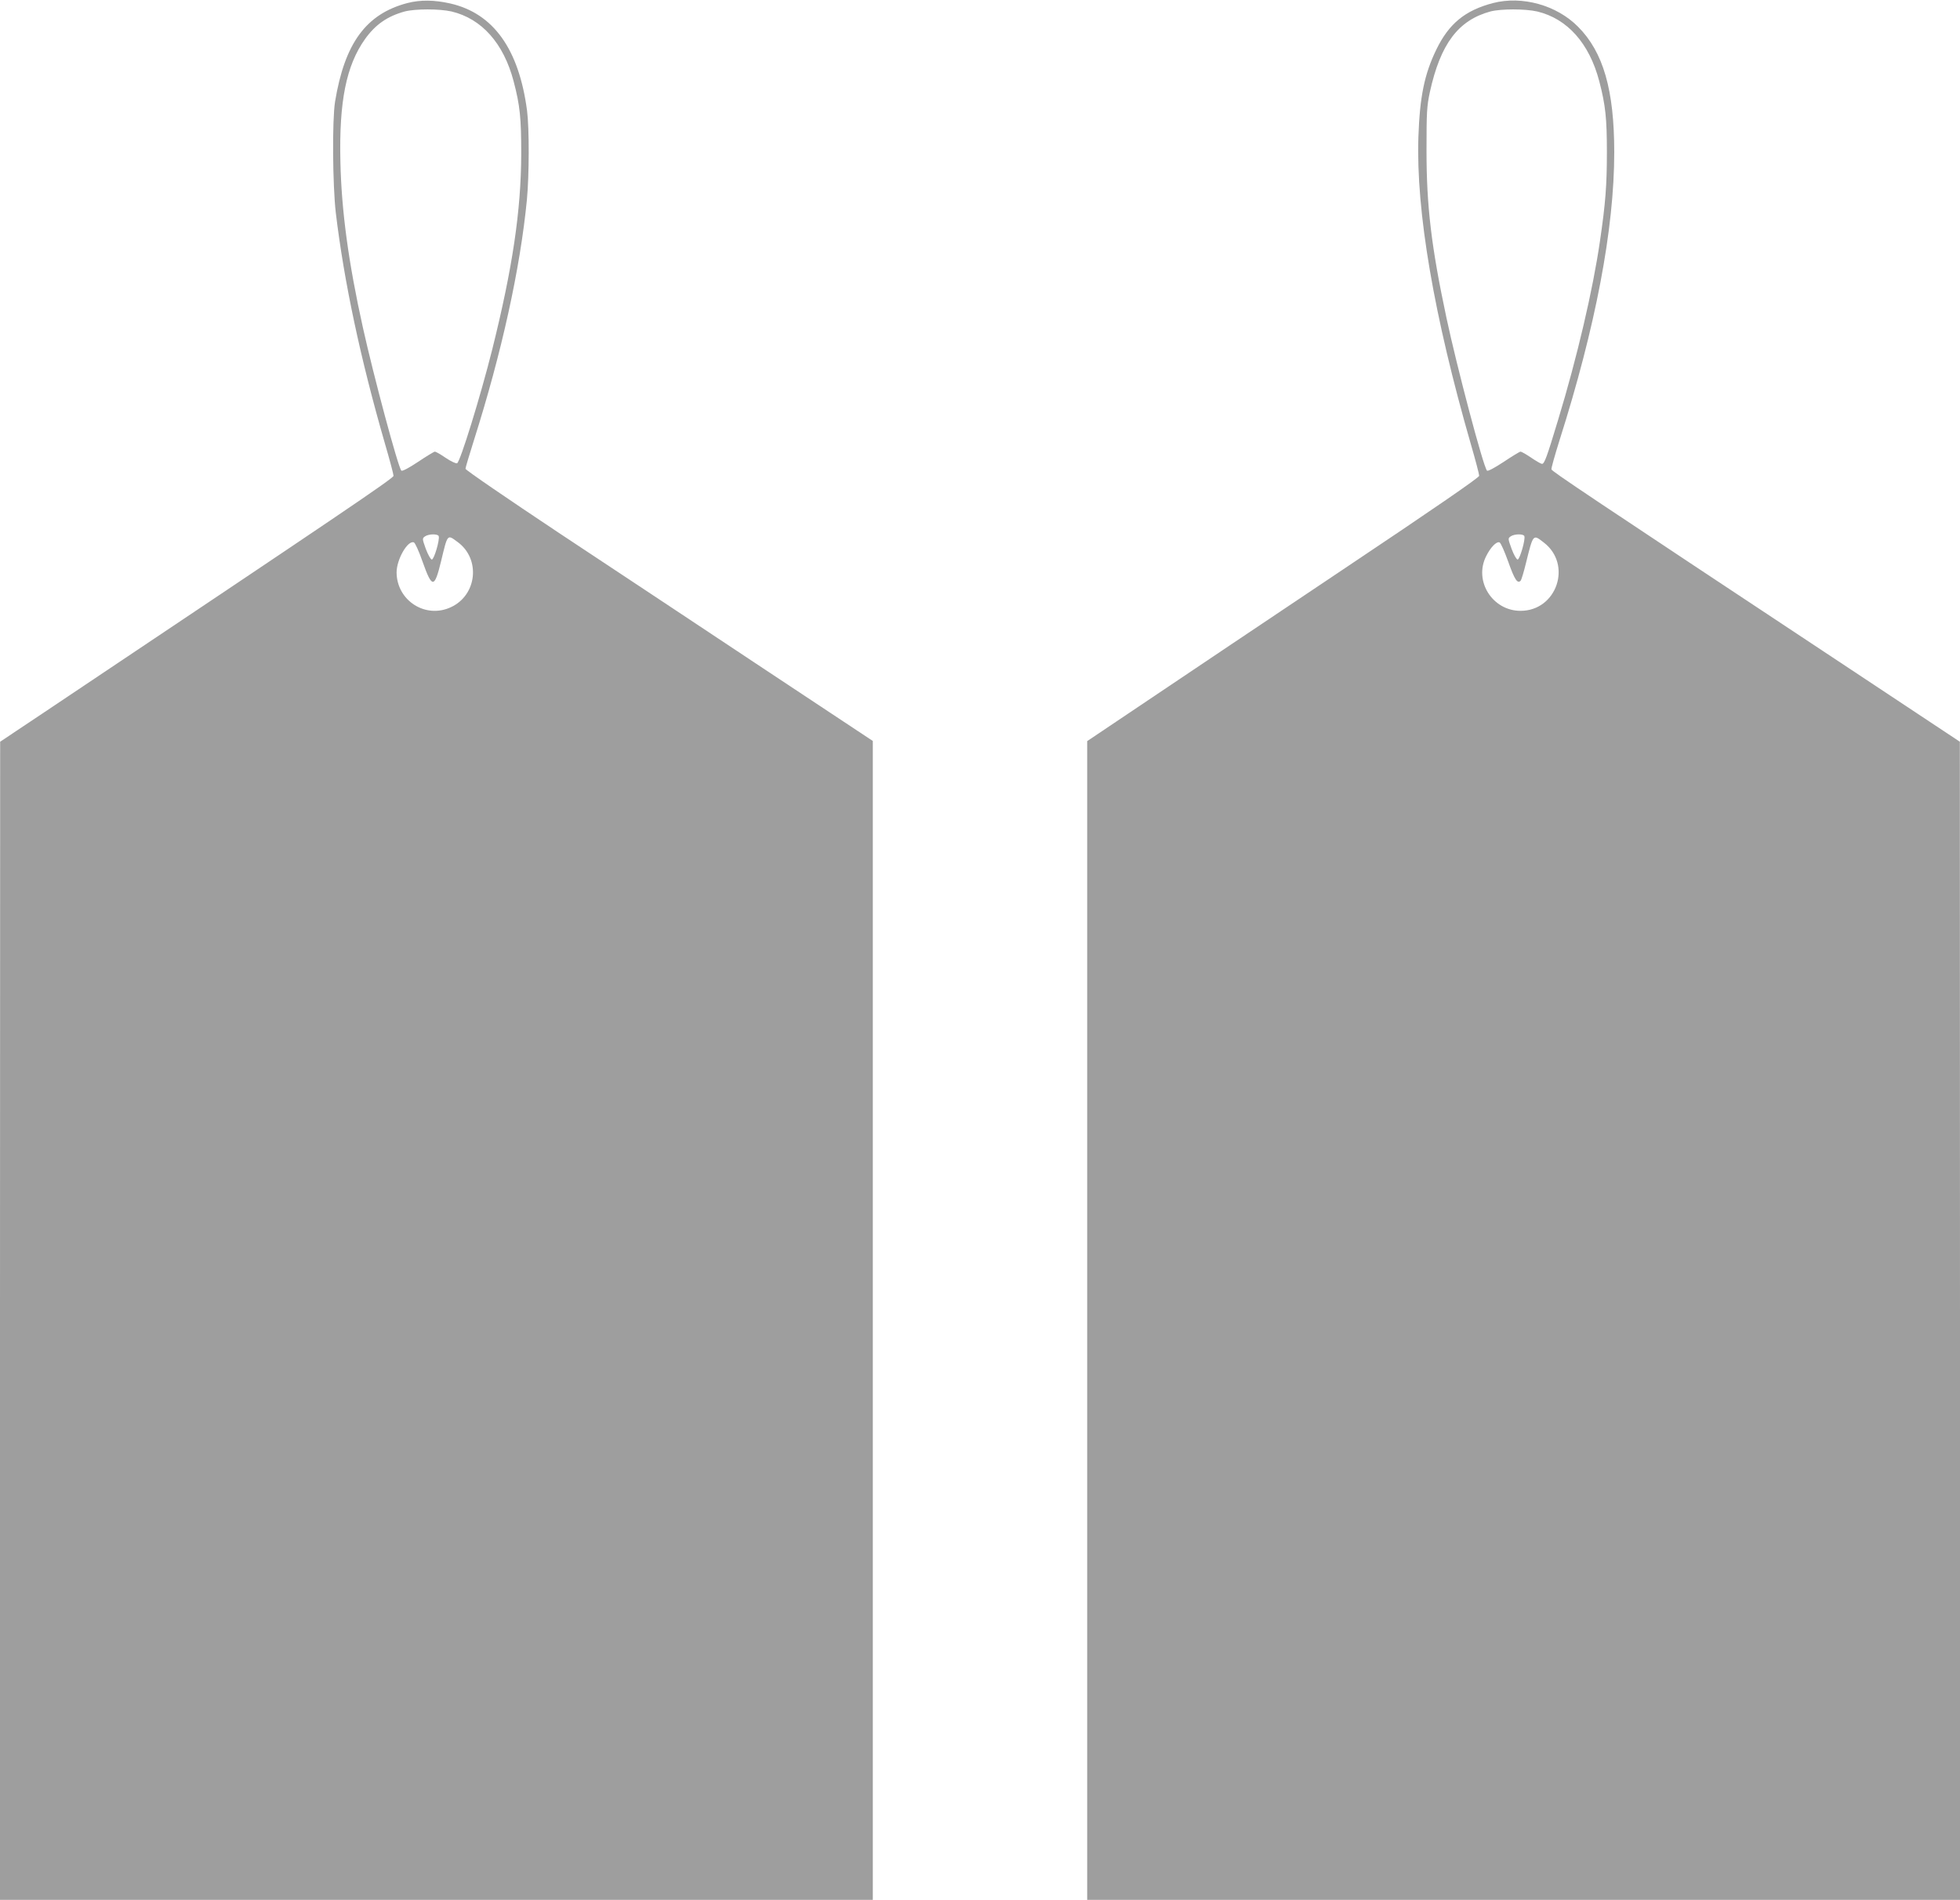
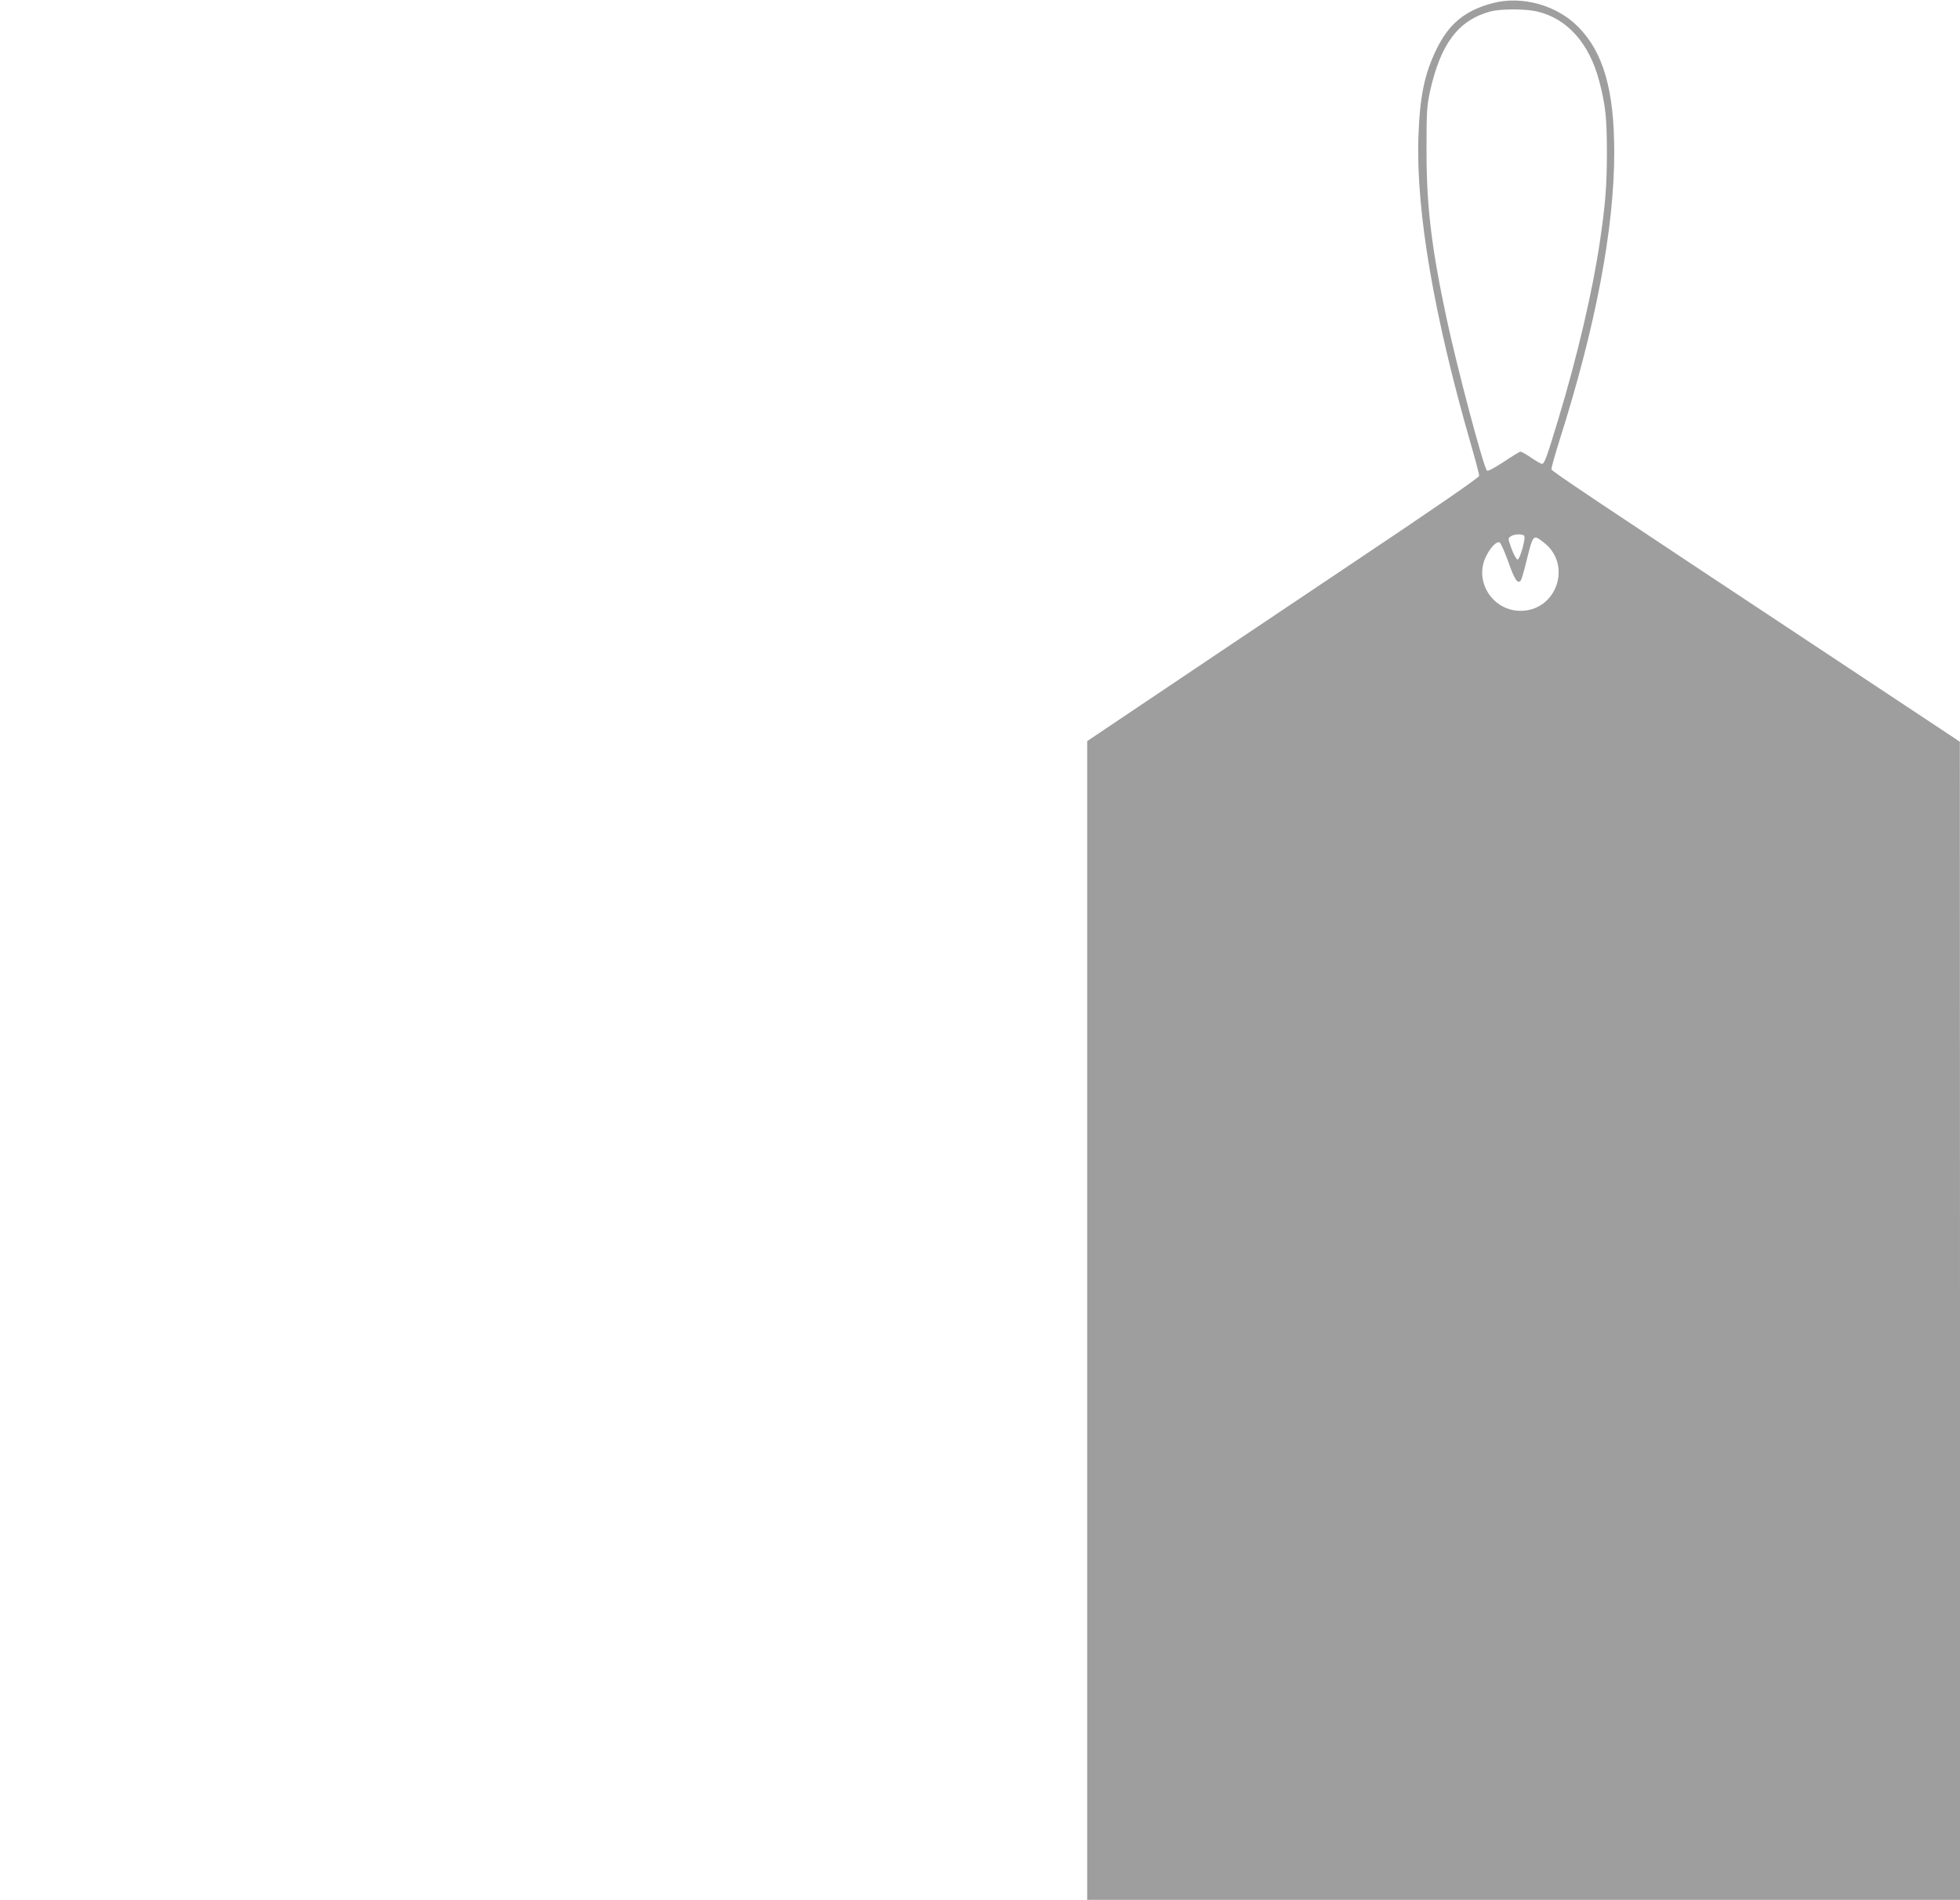
<svg xmlns="http://www.w3.org/2000/svg" version="1.0" width="1280pt" height="1241pt" viewBox="0 0 1280 1241" preserveAspectRatio="xMidYMid meet">
  <g transform="translate(0,1241) scale(0.1,-0.1)" fill="#9e9e9e" stroke="none">
-     <path d="M2660 12390 c-269 -71 -409 -261 -472 -645 -19 -120 -16 -543 5 -725 54 -451 161 -954 321 -1508 31 -106 56 -200 56 -210 0 -16 -329 -238 -2277 -1542 l-292 -195 -1 -3782 0 -3783 2850 0 2850 0 0 3785 0 3785 -720 477 c-396 263 -994 660 -1330 882 -335 223 -610 411 -610 419 0 8 25 91 55 186 181 571 302 1119 346 1571 15 158 16 466 1 582 -53 402 -219 635 -500 700 -106 24 -196 25 -282 3z m289 -55 c197 -47 340 -208 405 -455 42 -159 50 -241 50 -475 -1 -372 -57 -747 -190 -1280 -76 -303 -209 -734 -229 -741 -8 -3 -41 13 -74 35 -33 23 -65 41 -71 41 -5 0 -55 -30 -110 -67 -60 -40 -104 -63 -109 -57 -21 21 -181 618 -251 934 -94 424 -140 761 -147 1085 -9 393 38 627 161 800 68 95 146 149 259 180 69 18 226 18 306 0z m-84 -3427 c8 -23 -30 -153 -45 -153 -7 0 -24 30 -39 69 -24 67 -24 69 -6 82 24 17 84 18 90 2z m123 -38 c152 -110 128 -347 -43 -426 -166 -78 -354 43 -355 227 0 85 73 212 113 196 8 -3 34 -60 57 -127 62 -174 77 -174 120 2 44 183 40 178 108 128z" />
    <path d="M9750 12390 c-183 -48 -288 -135 -370 -304 -78 -161 -108 -308 -117 -571 -16 -484 101 -1168 343 -2008 30 -103 54 -195 54 -205 0 -11 -284 -207 -888 -611 -488 -327 -1064 -713 -1279 -858 l-393 -264 0 -3785 0 -3784 2850 0 2850 0 0 3783 -1 3782 -712 472 c-1734 1148 -1952 1294 -1955 1307 -2 8 22 92 52 188 236 742 358 1382 358 1883 0 406 -71 655 -237 821 -140 141 -365 203 -555 154z m289 -55 c197 -47 340 -208 405 -455 41 -157 50 -242 50 -465 0 -214 -9 -333 -45 -578 -46 -318 -149 -760 -274 -1171 -74 -245 -89 -286 -105 -286 -6 0 -38 18 -70 40 -32 22 -64 40 -70 40 -5 0 -55 -30 -110 -67 -61 -40 -104 -63 -109 -57 -24 24 -198 683 -265 999 -99 465 -130 731 -130 1090 0 254 2 290 22 384 69 314 185 469 395 526 69 18 227 18 306 0z m-84 -3427 c8 -22 -30 -153 -44 -153 -7 0 -25 31 -39 69 -24 67 -25 69 -7 82 24 17 84 18 90 2z m126 -41 c189 -144 86 -447 -151 -447 -183 0 -306 194 -225 356 29 59 68 99 88 91 8 -3 33 -60 57 -127 41 -116 60 -144 80 -124 6 6 21 57 35 114 48 194 46 191 116 137z" />
  </g>
</svg>